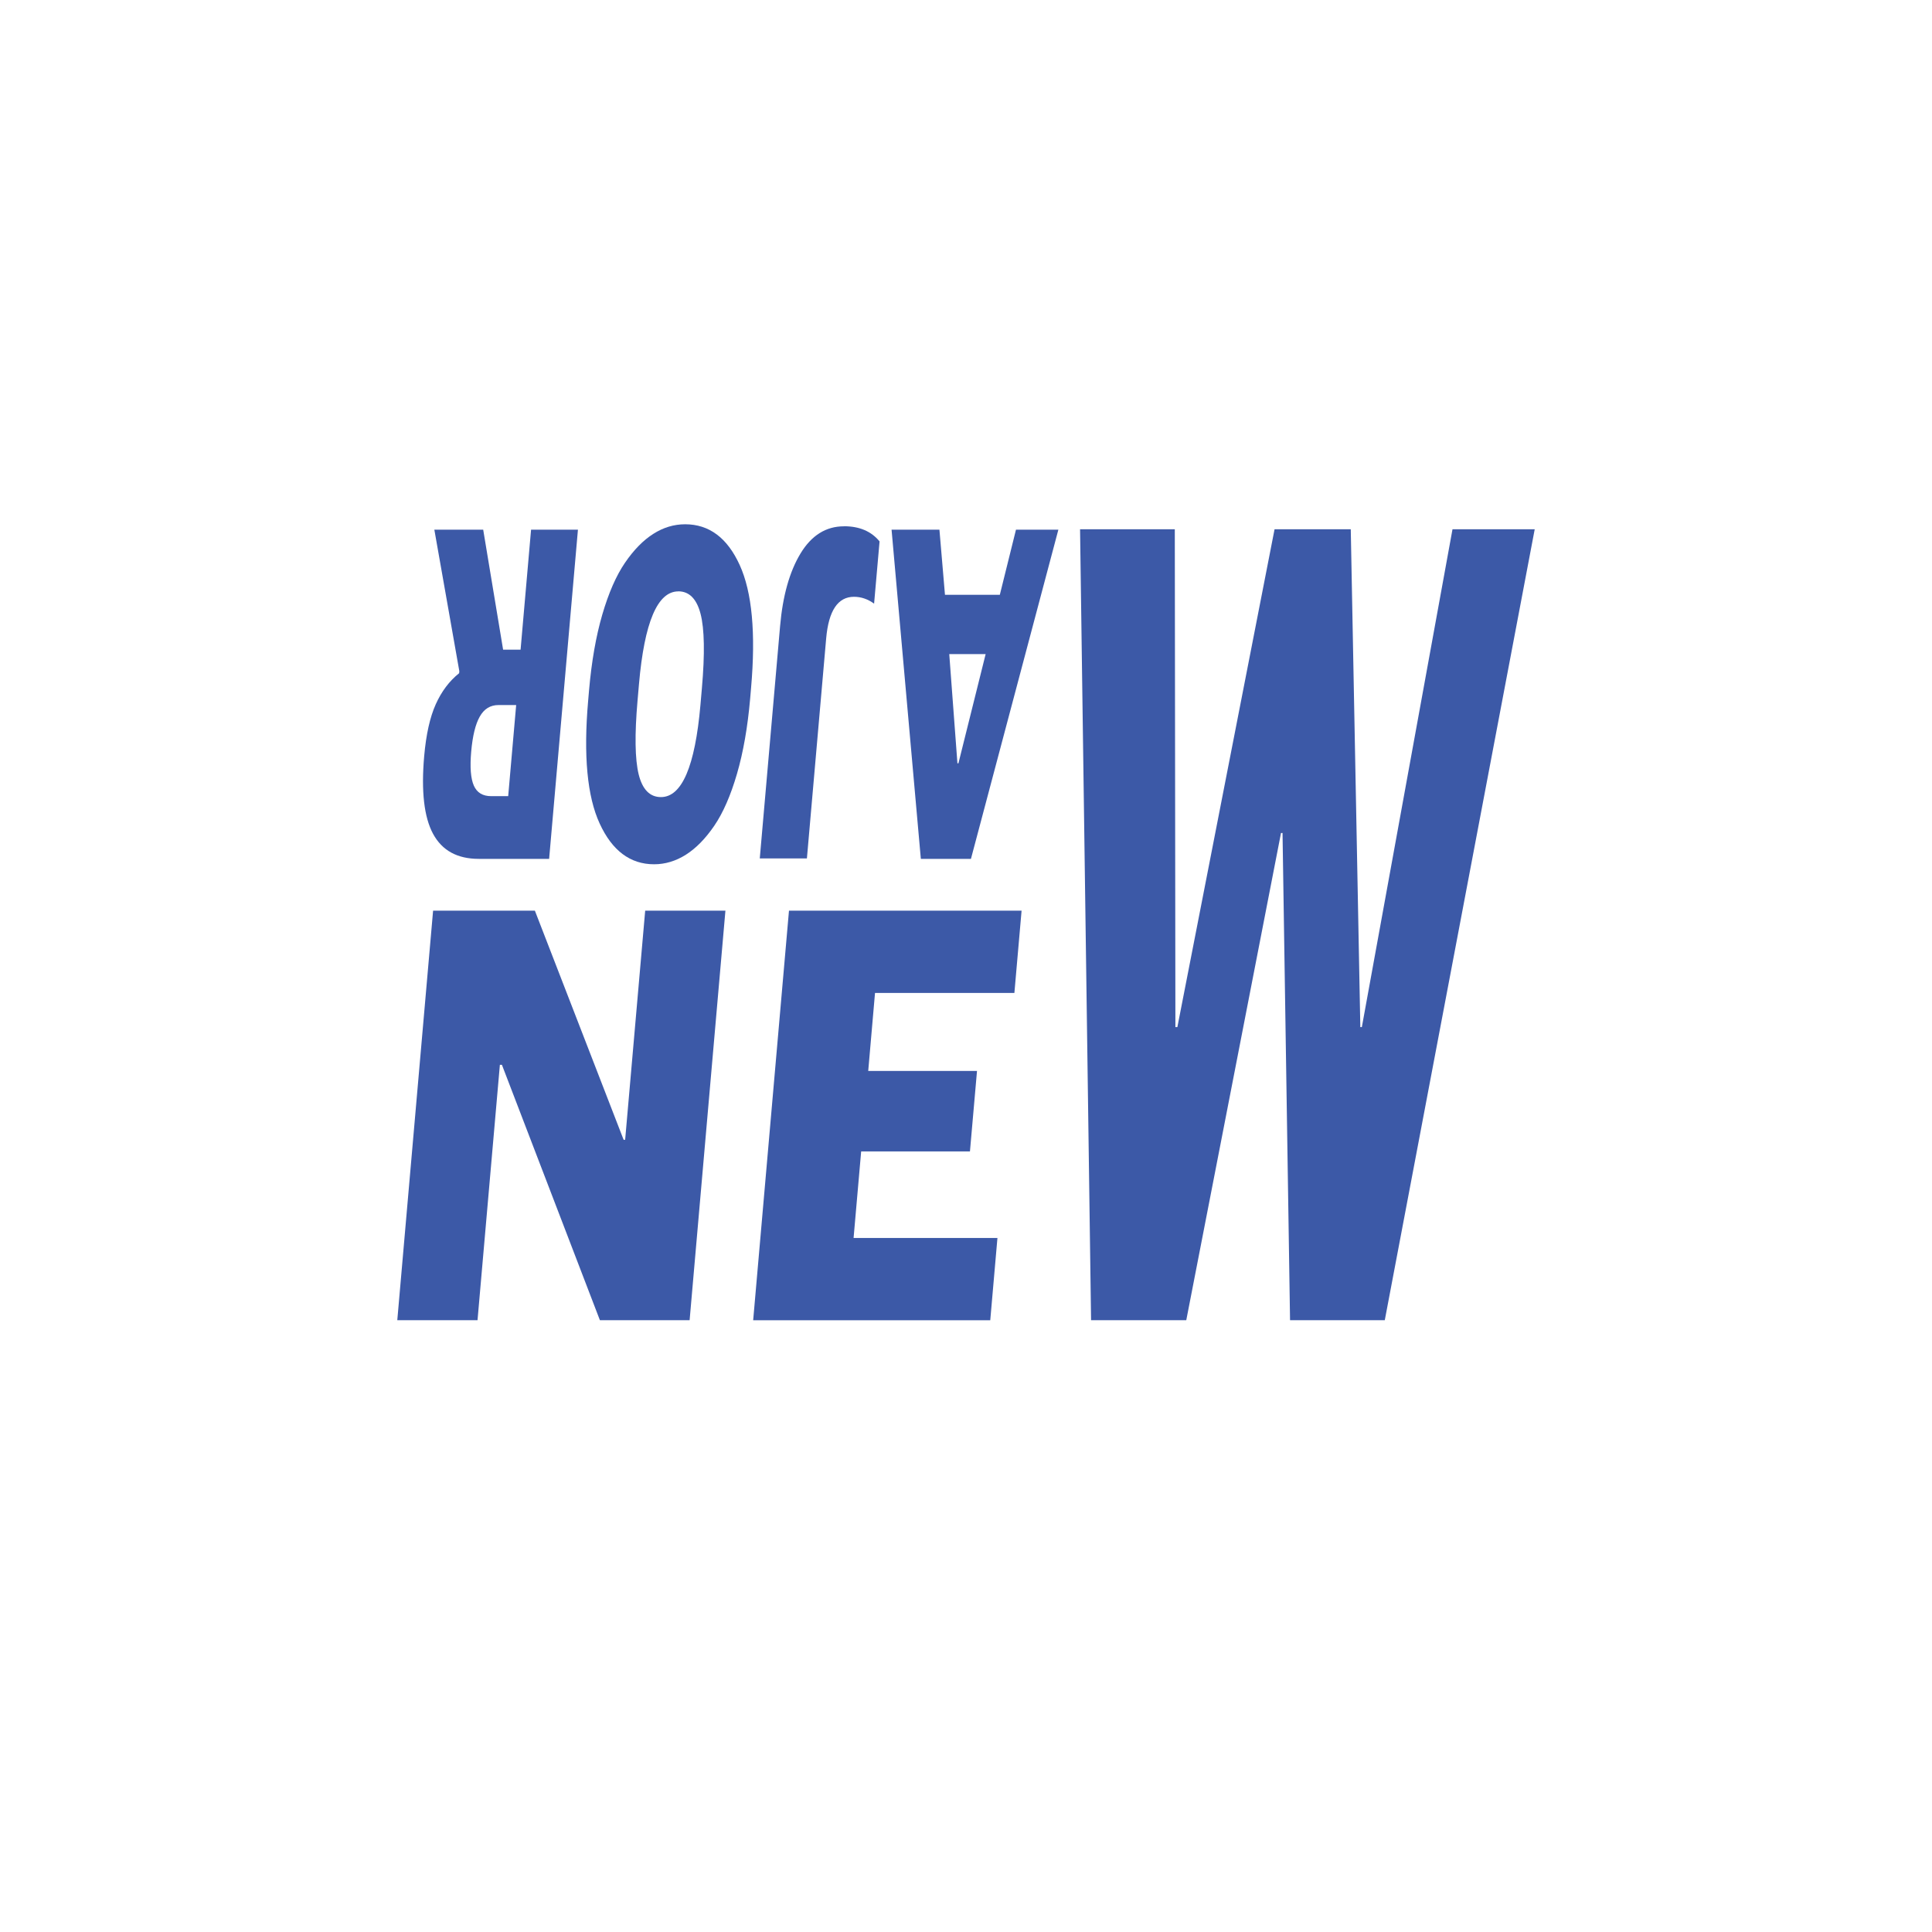
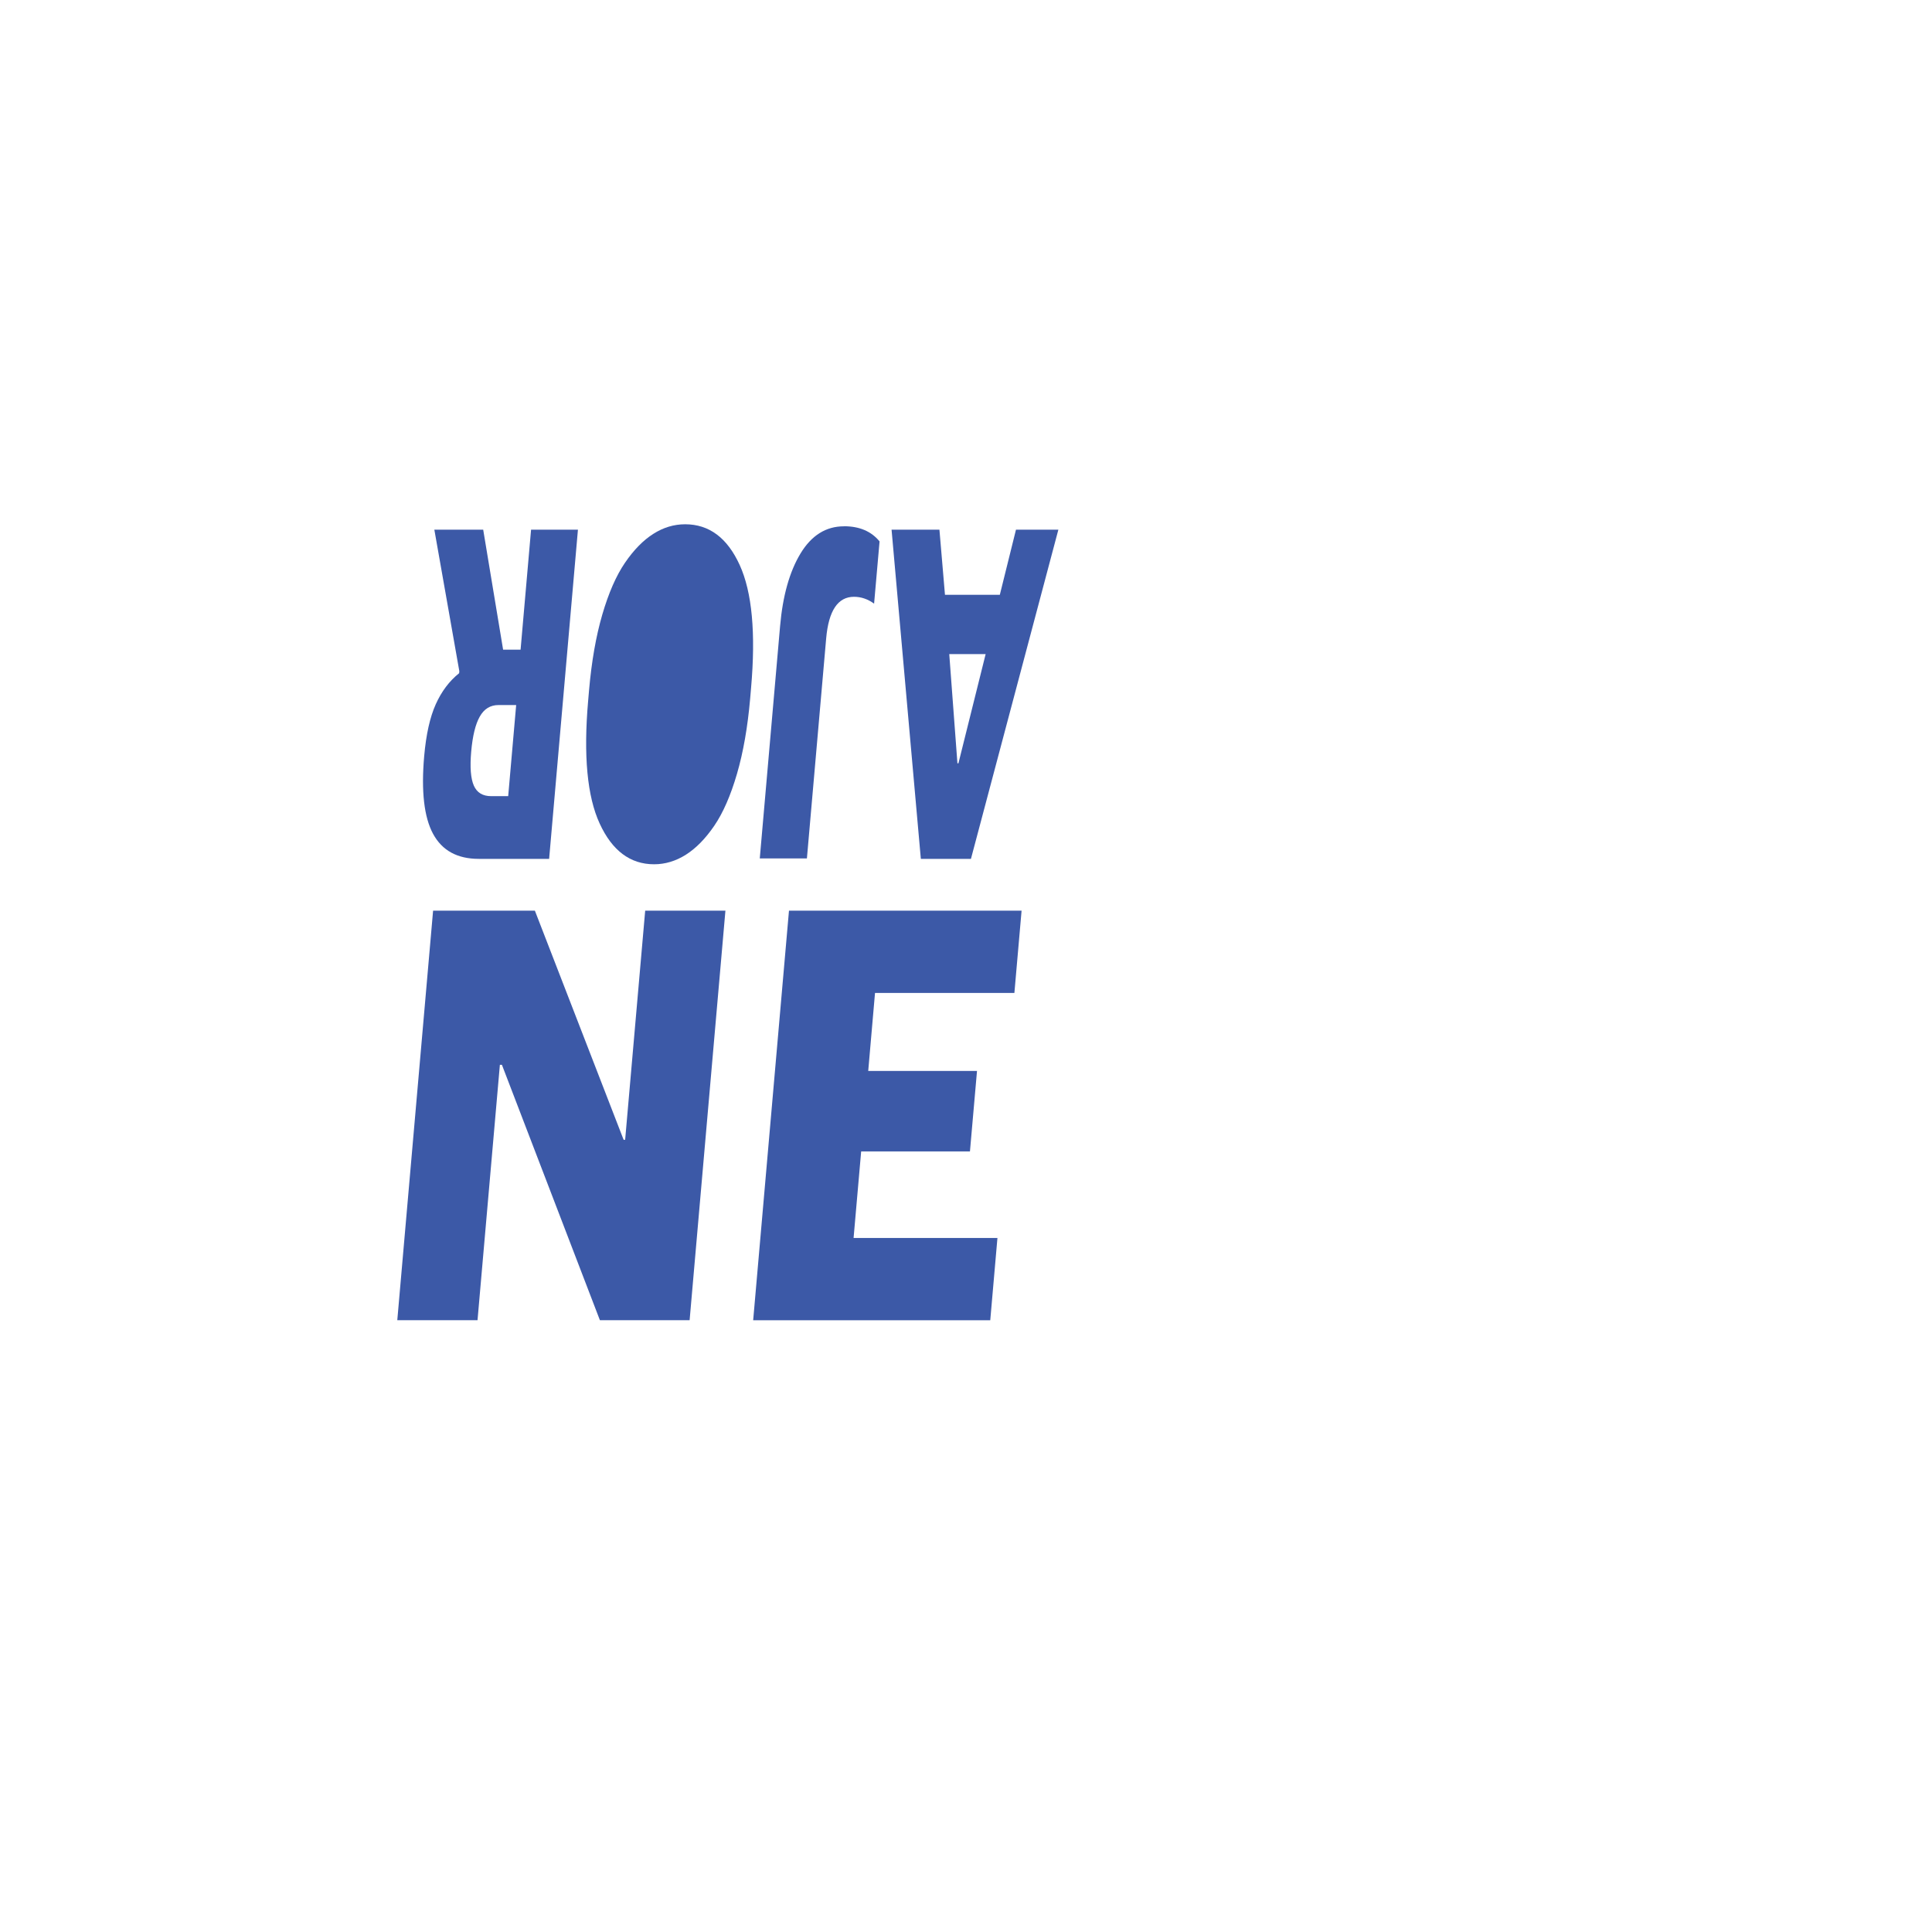
<svg xmlns="http://www.w3.org/2000/svg" data-bbox="0 0 293.04 293.04" viewBox="0 0 293.04 293.04" data-type="color">
  <g>
    <path fill="#ffffff" d="M293.04 0v293.04H0V0z" data-color="1" />
    <path d="m60.26 200.24 5.43-62.11h15.44l13.46 34.75h.23l3.04-34.75h12.17l-5.43 62.11H90.99l-14.86-38.73h-.31l-3.39 38.73z" fill="#3c59a7" data-color="2" />
    <path d="m114.24 200.24 5.43-62.11h35.28l-1.09 12.48h-21.14l-1.03 11.83h16.5l-1.07 12.2h-16.5l-1.15 13.13h21.82l-1.09 12.48h-35.97Z" fill="#3c59a7" data-color="2" />
-     <path d="m165.49 200.24-1.67-119.96h14.37l.09 75.51h.3l14.74-75.51h11.56l1.45 75.51h.23l13.75-75.51h12.47l-22.74 119.96h-14.37l-1.14-73.9h-.23l-14.37 73.9h-14.45Z" fill="#3c59a7" data-color="2" />
    <path d="m160.53 80.34-13.26 49.93h-7.6l-4.44-49.93h7.26l.84 9.88h8.32l2.45-9.88zm-15.16 35.44 4.13-16.57h-5.52l1.24 16.57z" fill="#3c59a7" data-color="2" />
    <path d="M128.02 79.82c2.34 0 4.14.77 5.39 2.3l-.83 9.44c-.95-.69-1.96-1.04-3.05-1.04-2.45 0-3.85 2.11-4.22 6.32l-2.92 33.36h-7.15l3.08-35.22c.4-4.61 1.44-8.29 3.1-11.03s3.86-4.12 6.58-4.12Z" fill="#3c59a7" data-color="2" />
-     <path d="M103.92 79.52c3.63 0 6.39 2.05 8.27 6.17 1.88 4.11 2.46 10.33 1.73 18.65l-.14 1.64c-.38 4.31-1.04 8.11-2 11.4s-2.11 5.92-3.45 7.88-2.78 3.42-4.3 4.38-3.13 1.45-4.82 1.45c-3.61 0-6.36-2.06-8.25-6.17-1.9-4.11-2.48-10.33-1.75-18.65l.14-1.63c.38-4.31 1.04-8.11 2-11.41.96-3.29 2.11-5.92 3.45-7.88s2.78-3.42 4.3-4.38c1.52-.97 3.13-1.45 4.82-1.45m-1.04 10.18c-3.15 0-5.14 4.68-5.96 14.04l-.22 2.53c-.45 5.15-.39 8.88.17 11.18.57 2.3 1.7 3.45 3.38 3.45 3.18 0 5.17-4.66 5.99-13.97l.22-2.53c.46-5.25.39-9.02-.2-11.29q-.885-3.42-3.39-3.42Z" fill="#3c59a7" data-color="2" />
+     <path d="M103.92 79.52c3.63 0 6.39 2.05 8.27 6.17 1.88 4.11 2.46 10.33 1.73 18.65l-.14 1.64c-.38 4.31-1.04 8.11-2 11.4s-2.11 5.92-3.45 7.88-2.78 3.42-4.3 4.38-3.13 1.45-4.82 1.45c-3.61 0-6.36-2.06-8.25-6.17-1.9-4.11-2.48-10.33-1.75-18.65l.14-1.63c.38-4.31 1.04-8.11 2-11.41.96-3.29 2.11-5.92 3.45-7.88s2.78-3.42 4.3-4.38c1.52-.97 3.13-1.45 4.82-1.45m-1.04 10.18c-3.15 0-5.14 4.68-5.96 14.04l-.22 2.53l.22-2.53c.46-5.25.39-9.02-.2-11.29q-.885-3.42-3.39-3.42Z" fill="#3c59a7" data-color="2" />
    <path d="m87.66 80.34-4.37 49.93H72.62c-3.25 0-5.56-1.26-6.93-3.79s-1.82-6.46-1.35-11.81c.29-3.27.87-5.88 1.75-7.84s2.06-3.53 3.55-4.72l.03-.3-3.79-21.47h7.41l3.02 18.2h2.65l1.59-18.2zm-9.36 26.6h-2.69c-1.24 0-2.18.58-2.84 1.75-.66 1.16-1.09 2.94-1.3 5.31-.21 2.38-.07 4.1.4 5.16.47 1.07 1.35 1.6 2.64 1.6h2.57l1.21-13.82Z" fill="#3c59a7" data-color="2" />
  </g>
</svg>